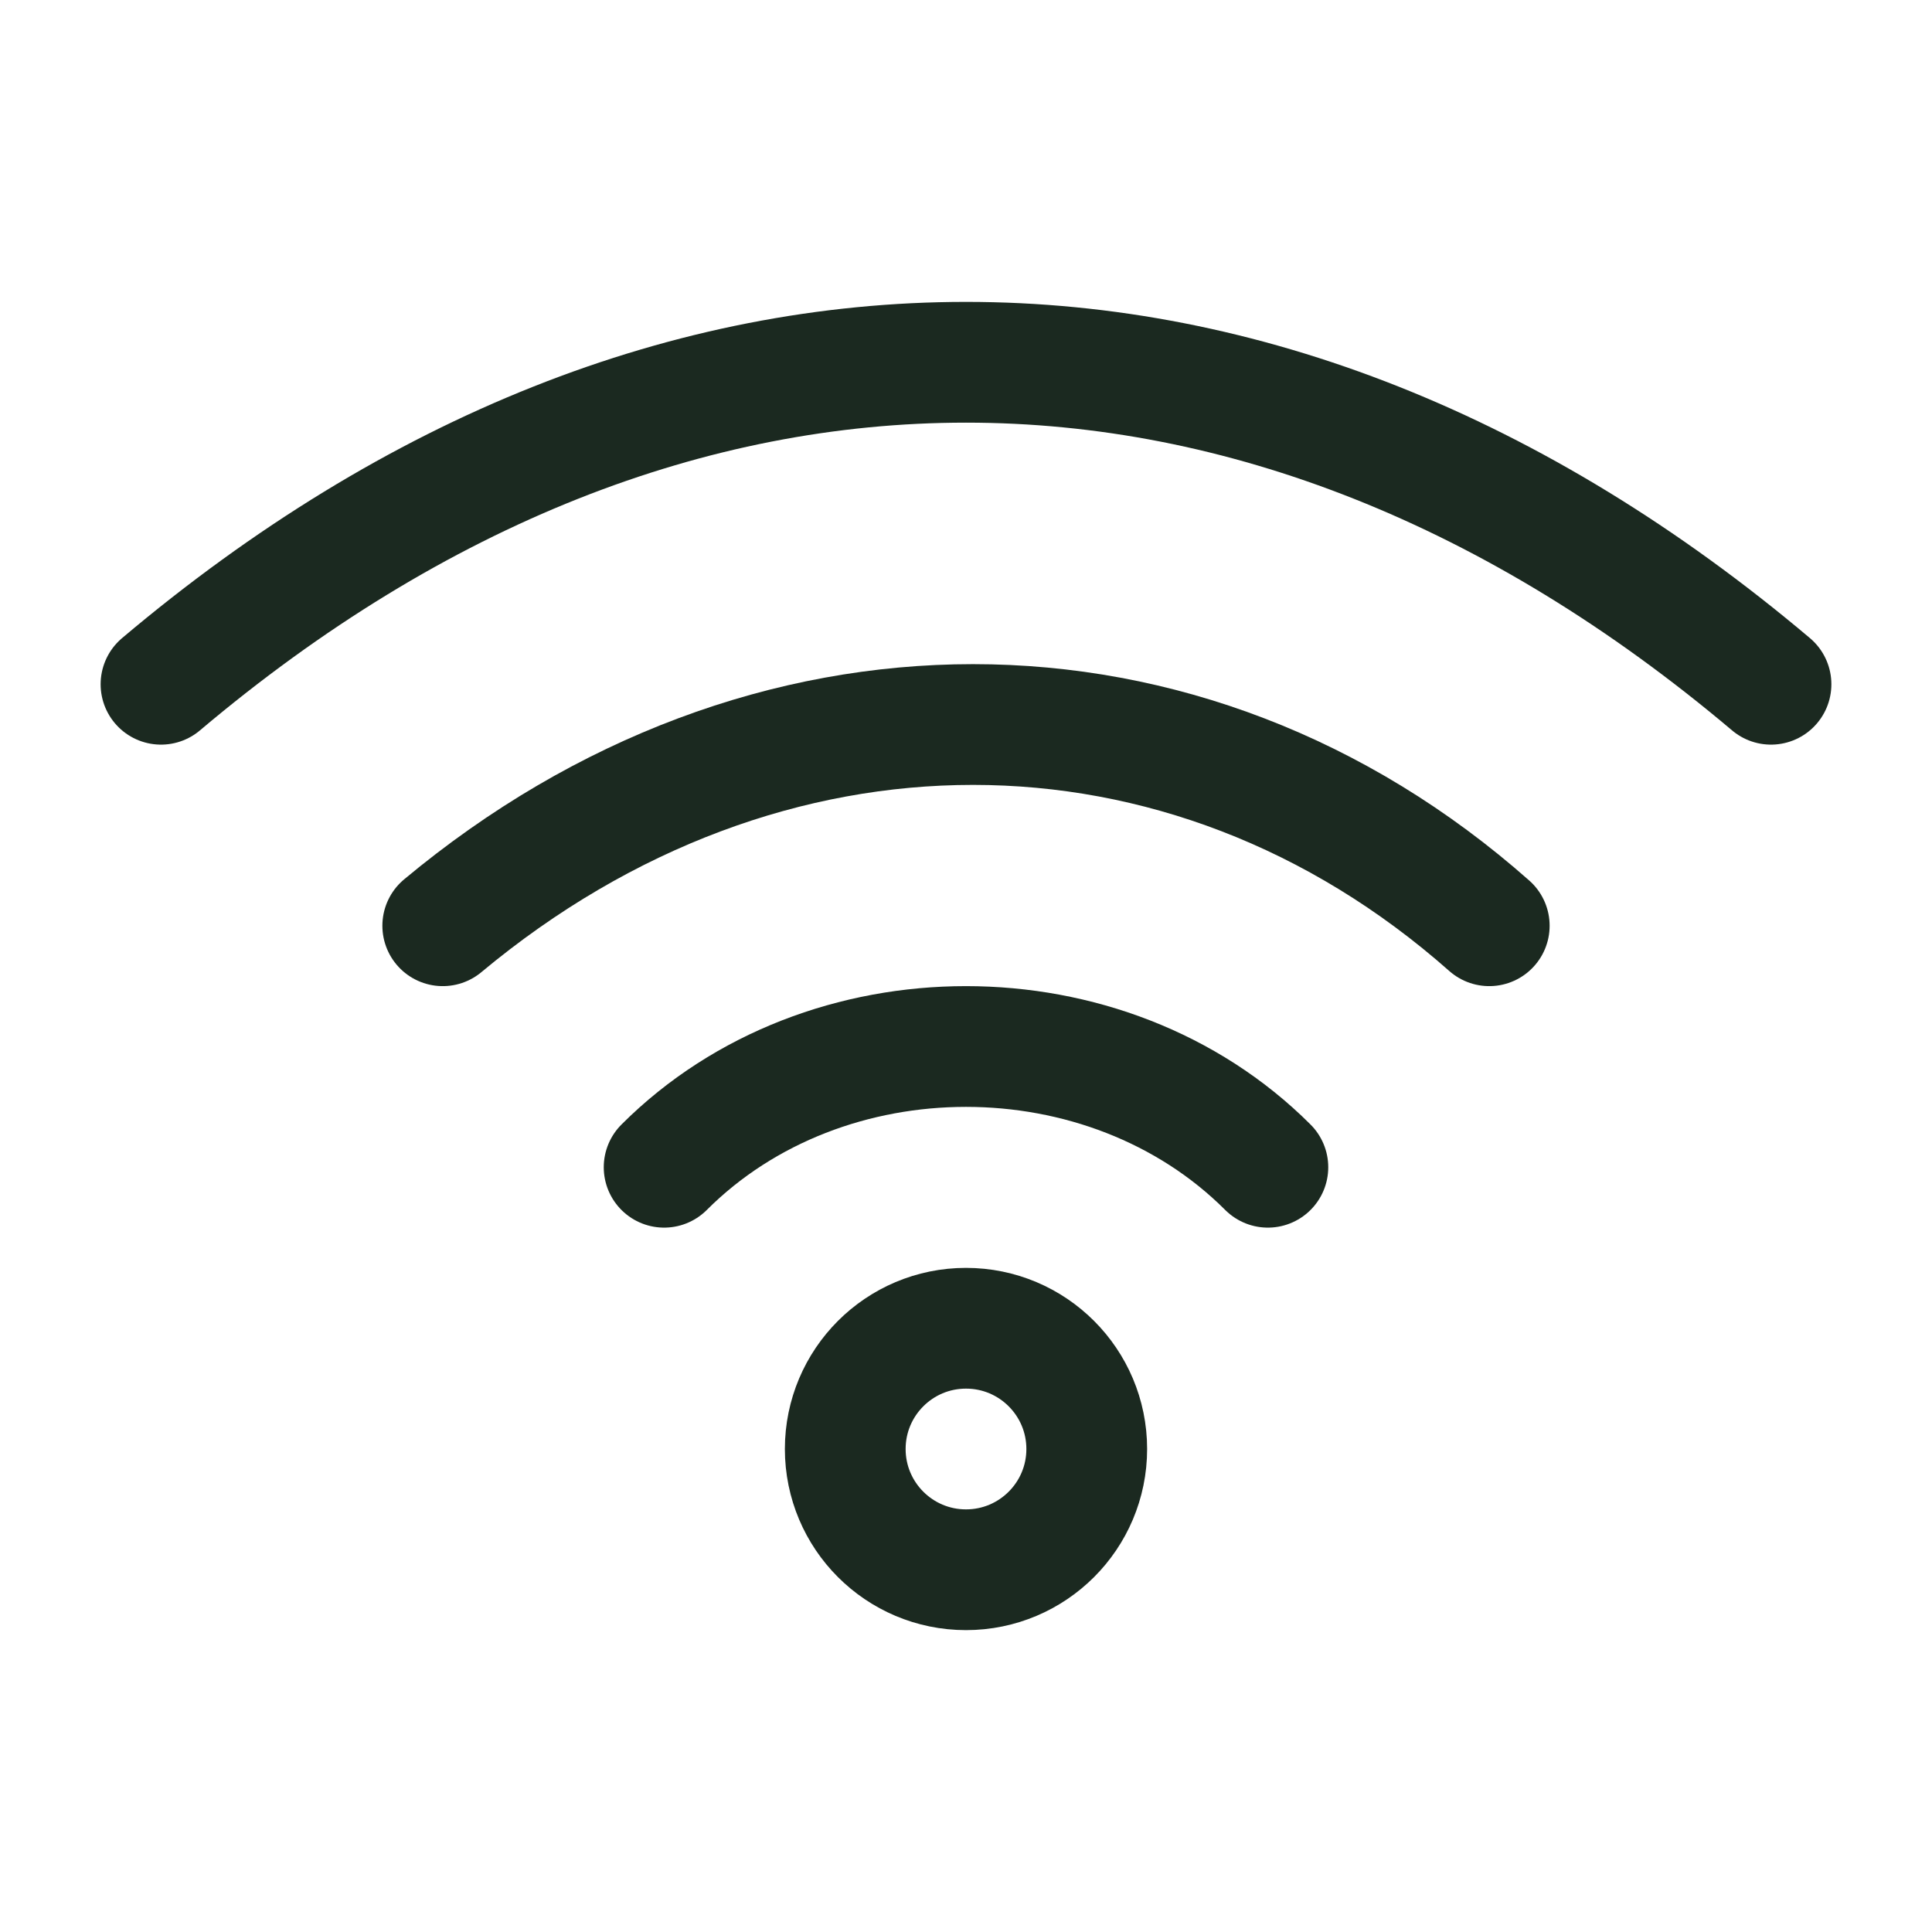
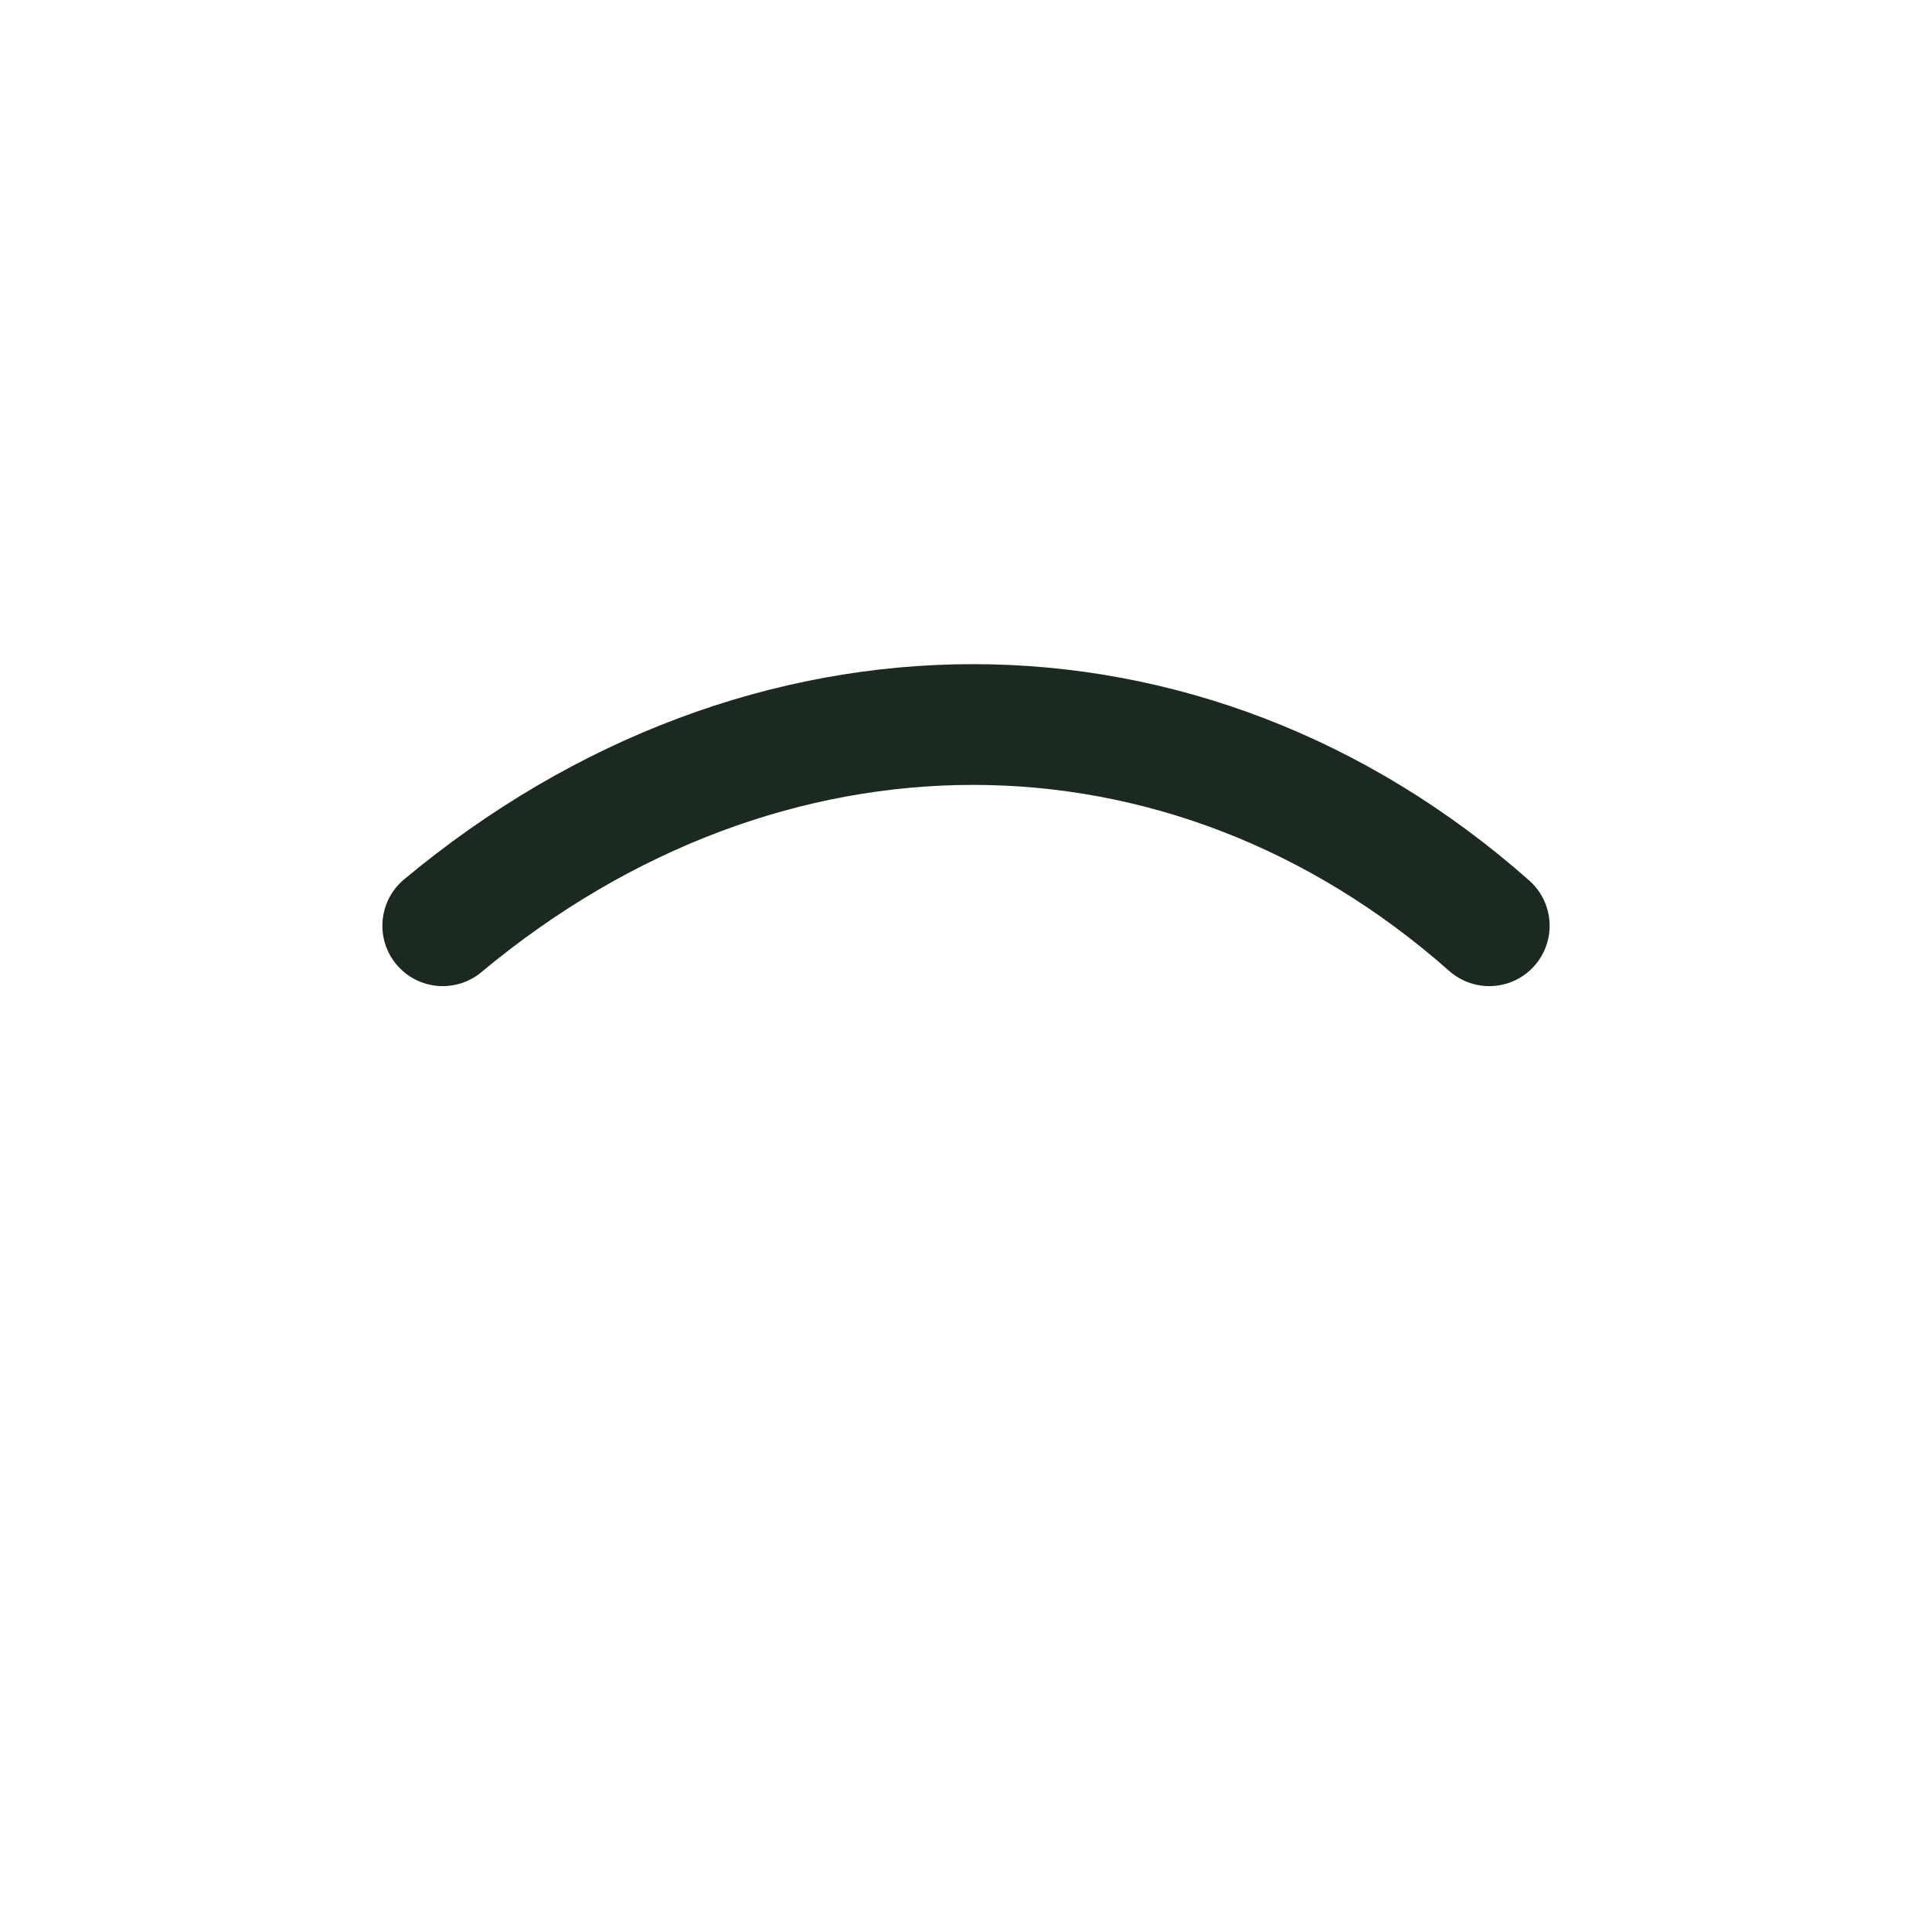
<svg xmlns="http://www.w3.org/2000/svg" viewBox="0 0 24 24" width="48" height="48" color="#1b2920" fill="none">
-   <path d="M8.25 14.5C10.25 12.5 13.75 12.5 15.75 14.5" stroke="currentColor" stroke-width="1.5" stroke-linecap="round" stroke-linejoin="round" />
  <path d="M18.5 11.5C14.732 8.167 9.5 8.167 5.5 11.5" stroke="currentColor" stroke-width="1.5" stroke-linecap="round" stroke-linejoin="round" />
-   <path d="M2 8.5C8.316 3.167 15.684 3.167 22 8.5" stroke="currentColor" stroke-width="1.5" stroke-linecap="round" stroke-linejoin="round" />
-   <circle cx="12" cy="18" r="1.5" stroke="currentColor" stroke-width="1.5" stroke-linecap="round" stroke-linejoin="round" />
</svg>